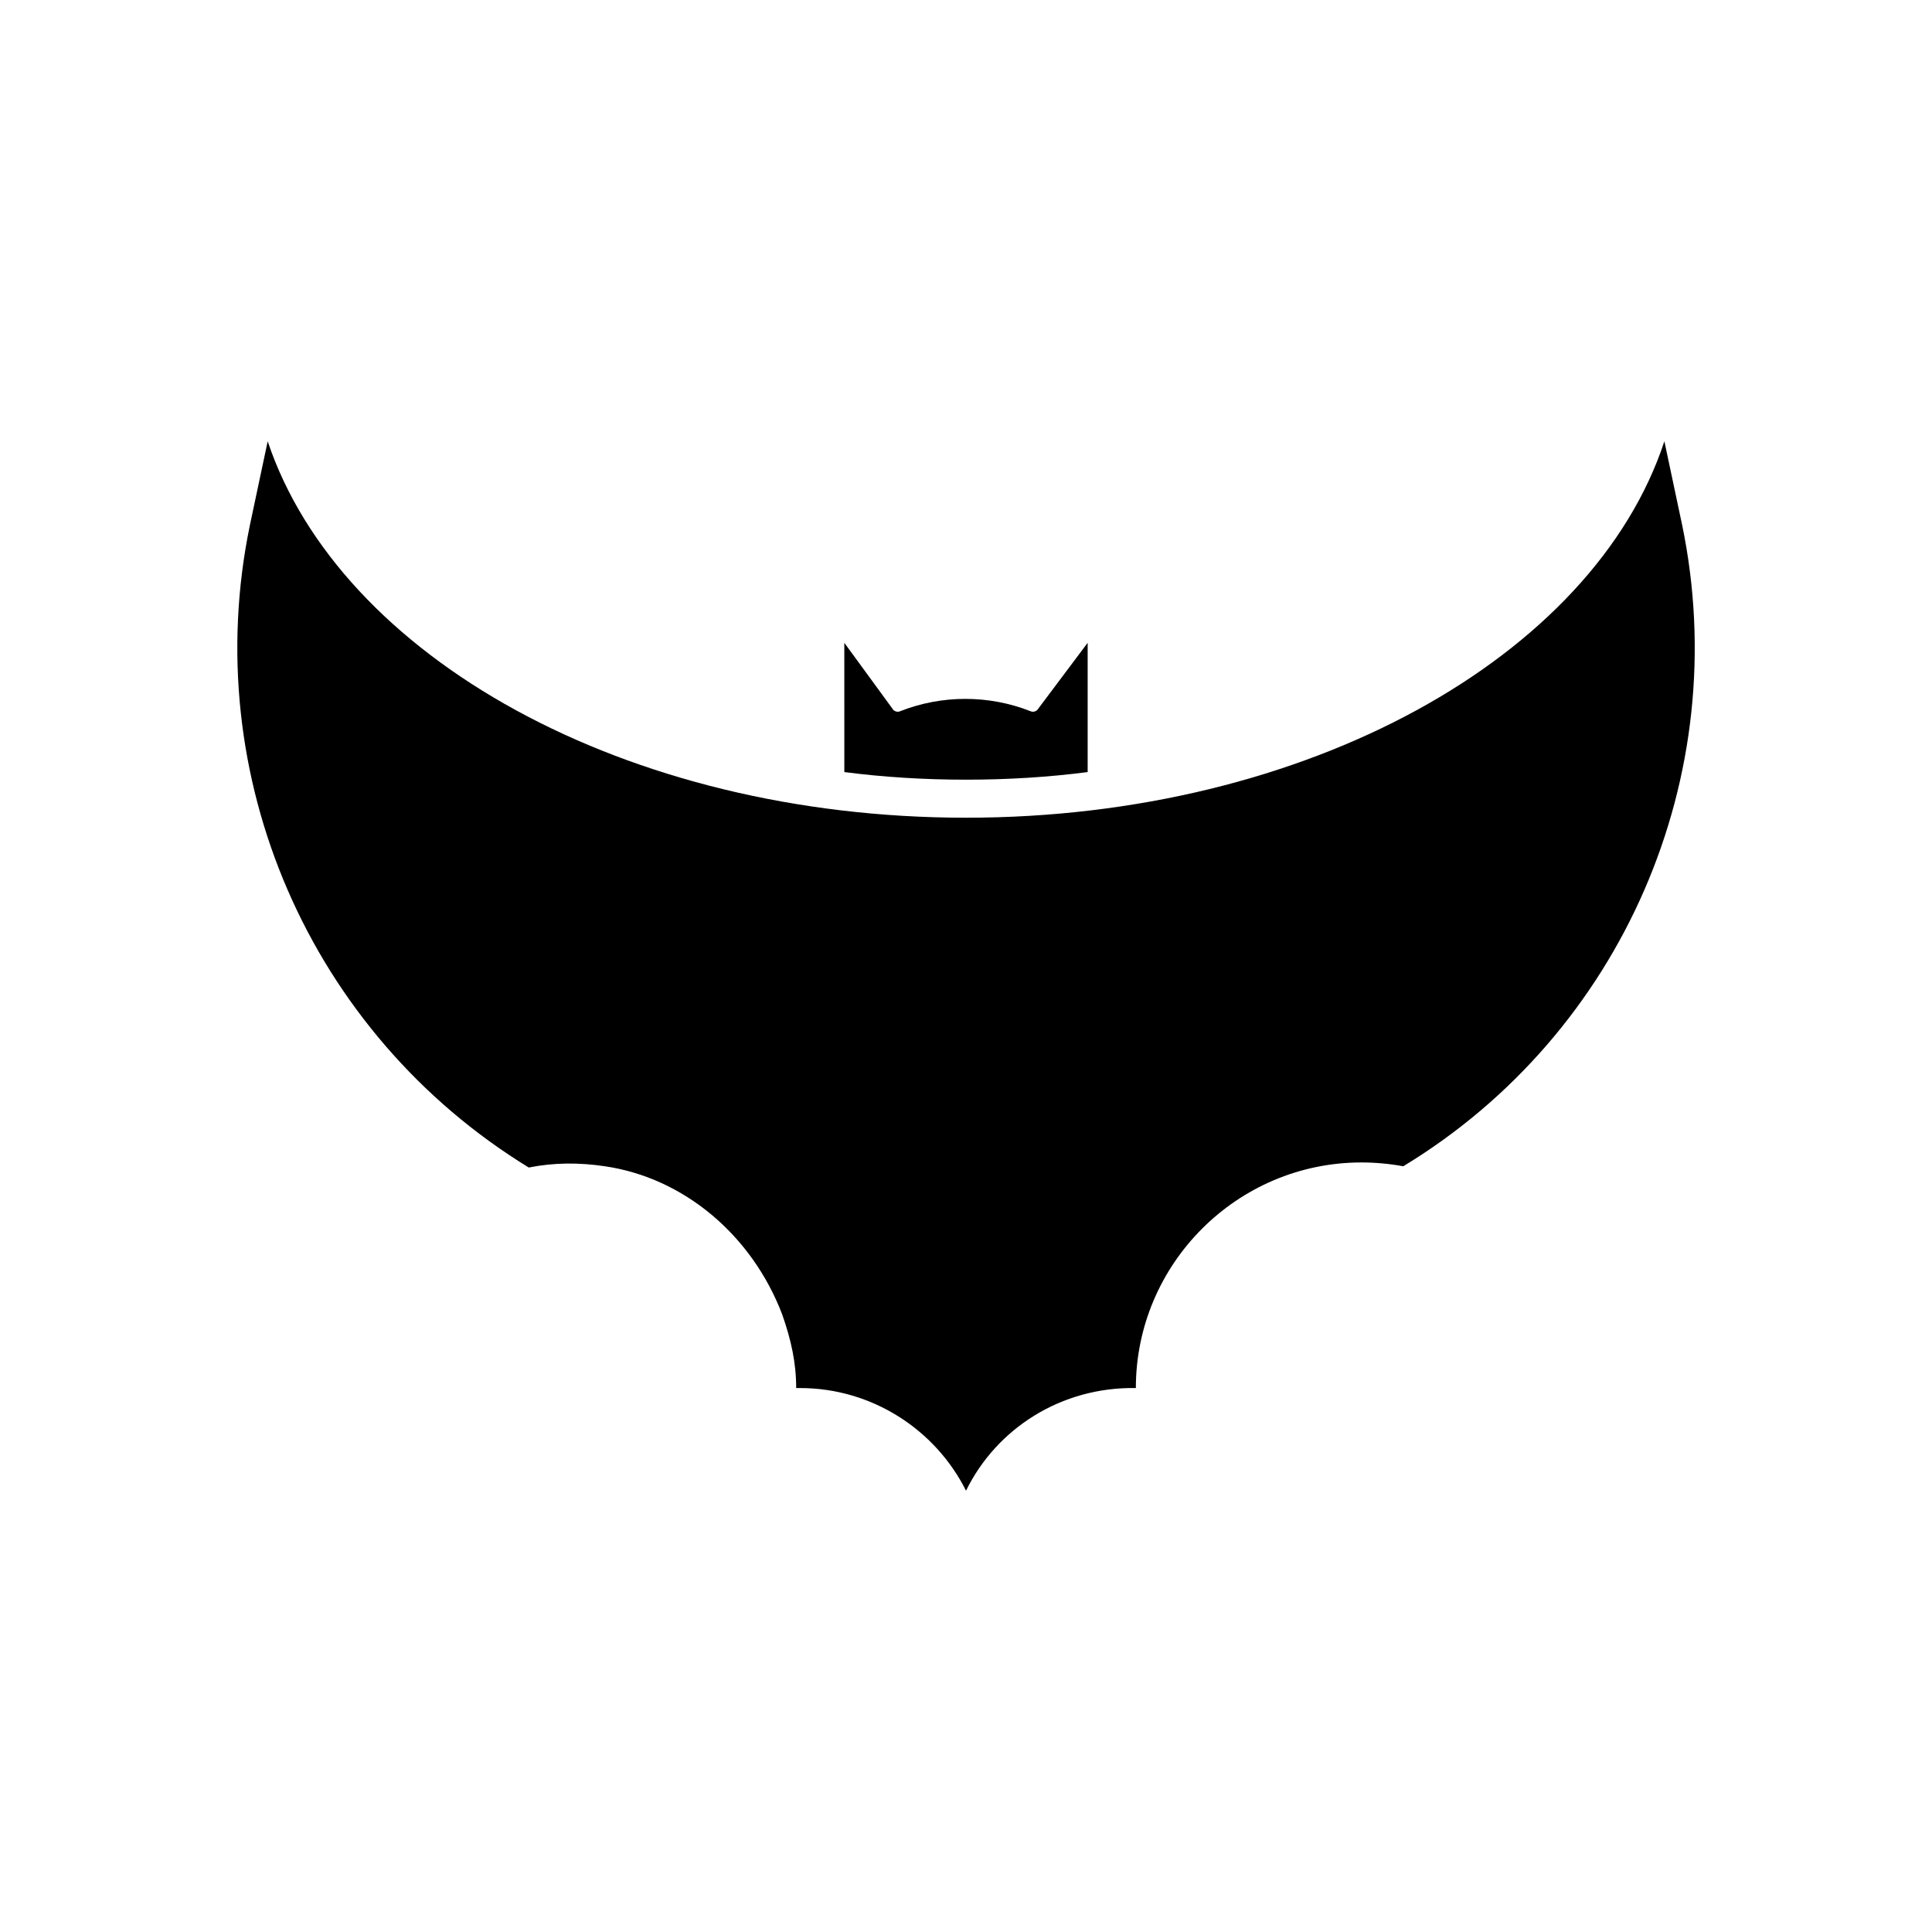
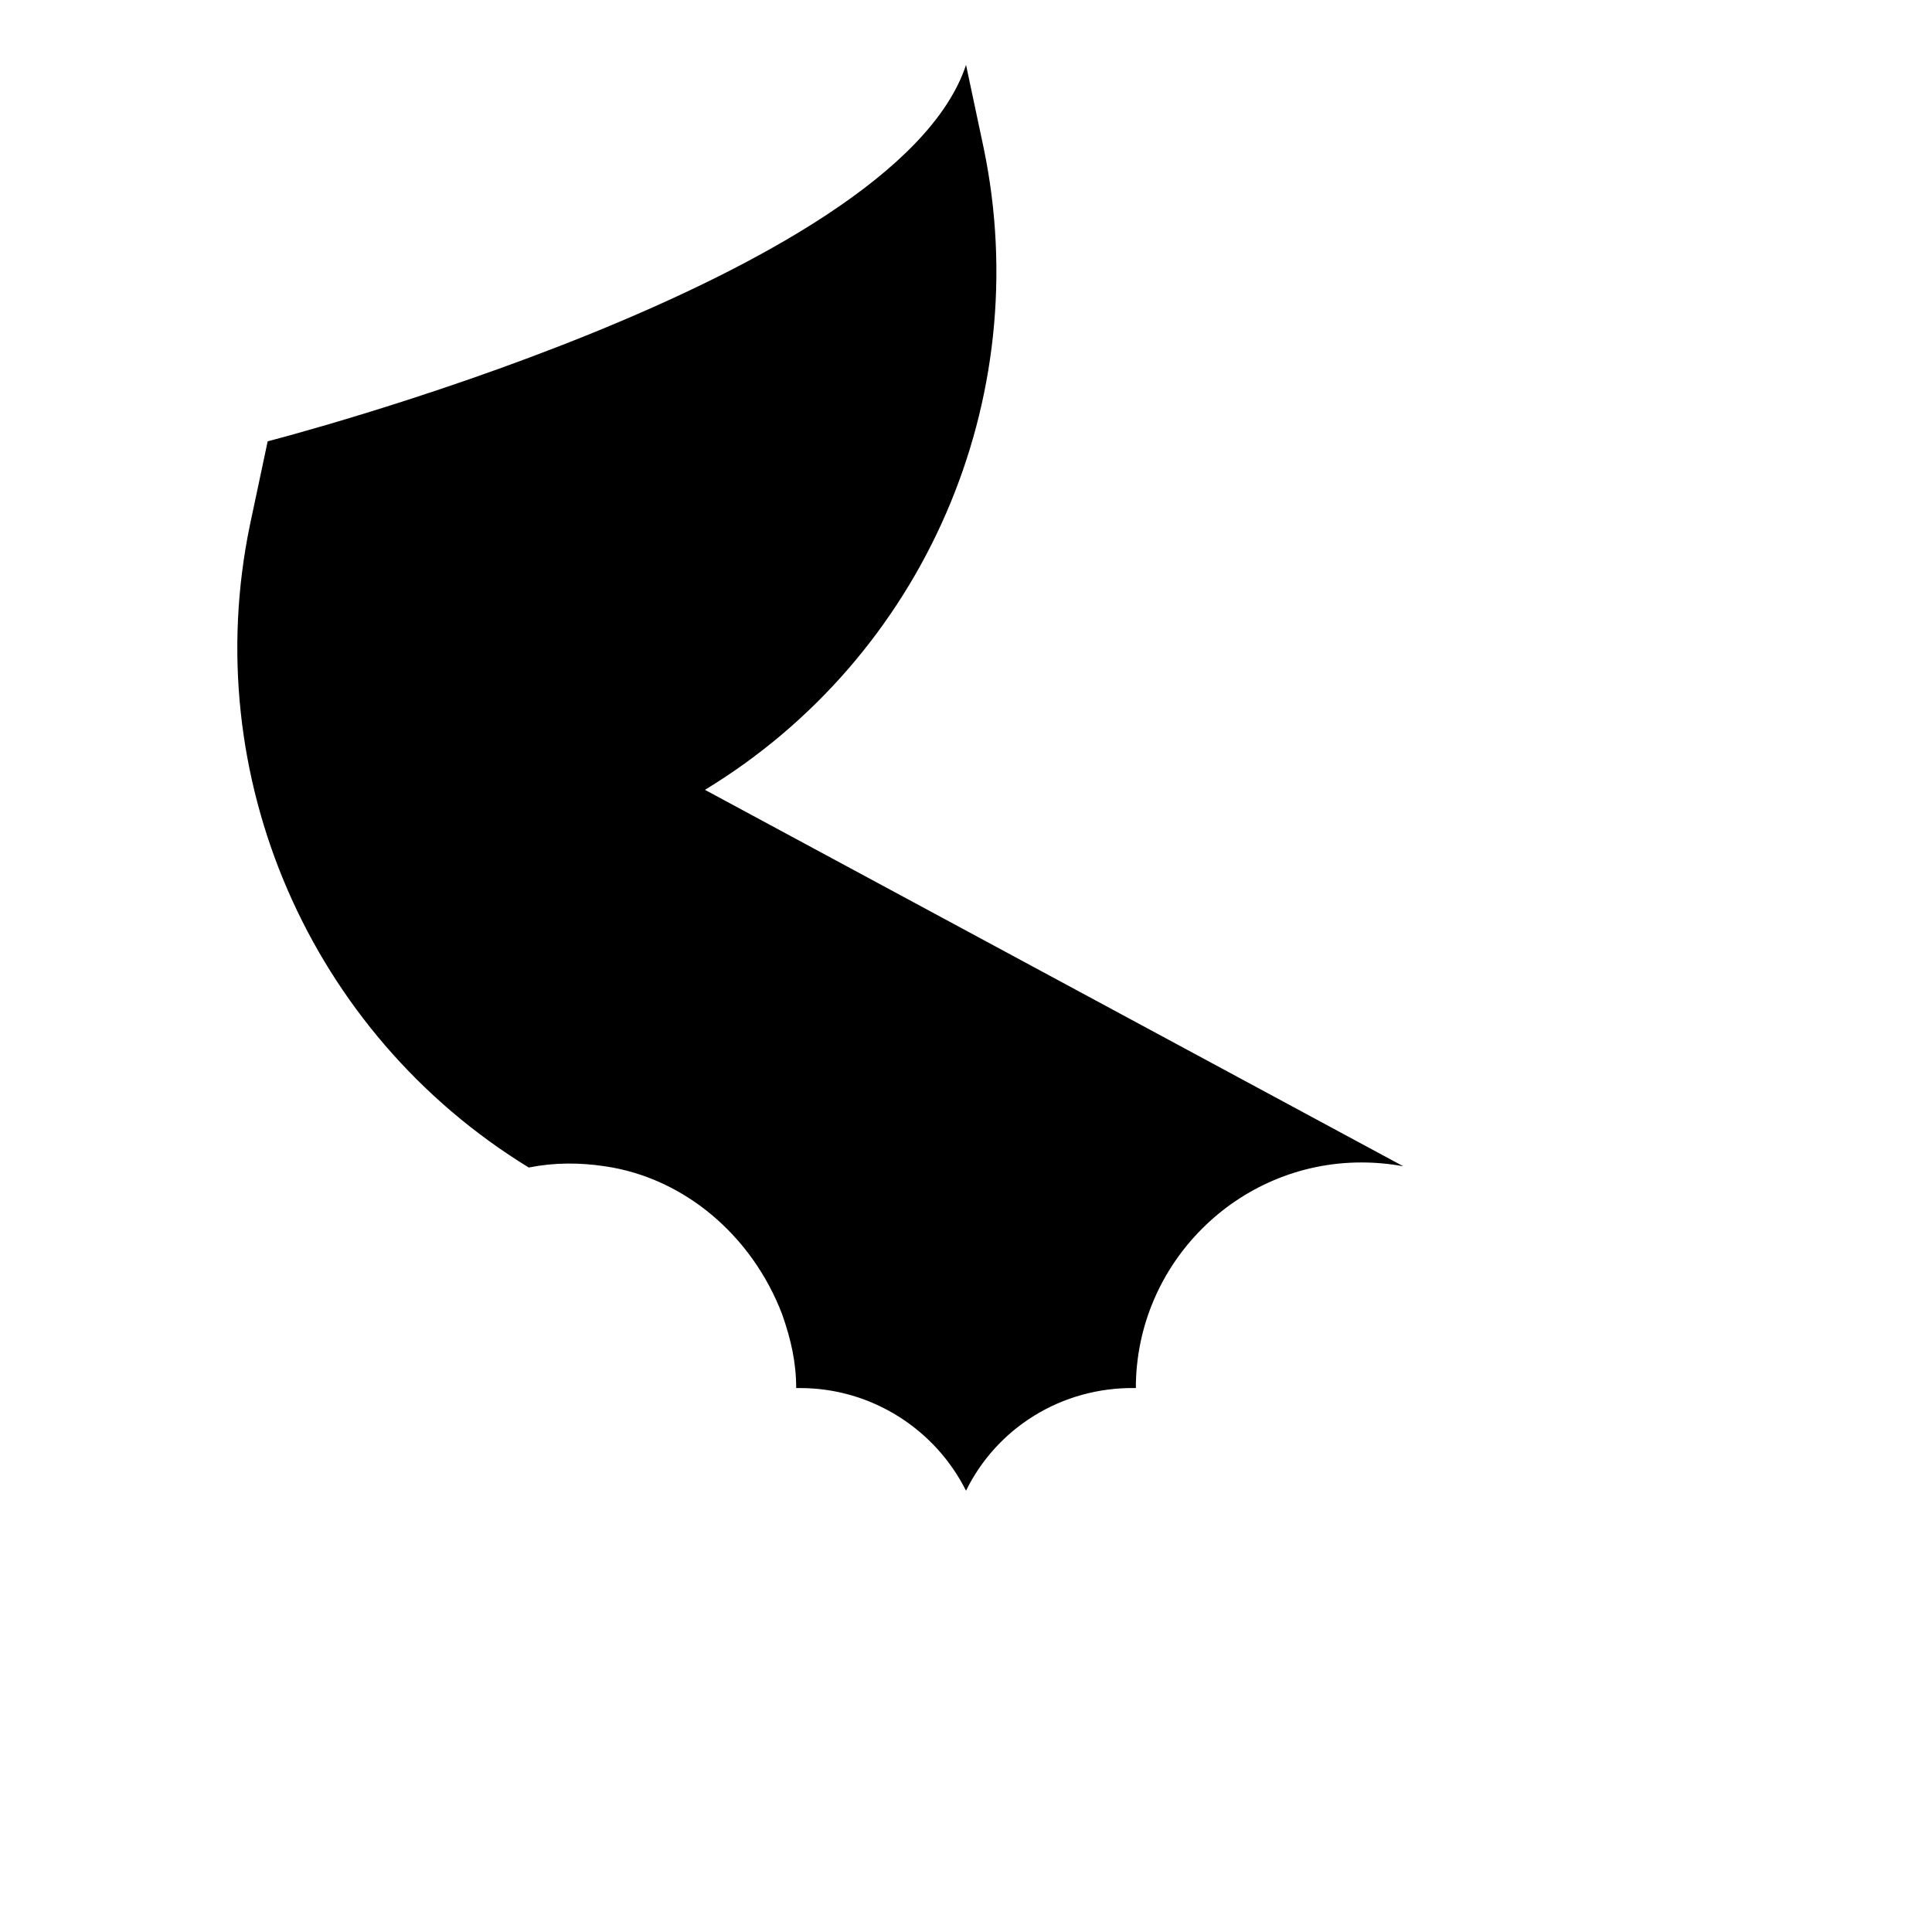
<svg xmlns="http://www.w3.org/2000/svg" fill="#000000" width="800px" height="800px" version="1.1" viewBox="144 144 512 512">
  <g>
-     <path d="m432.24 314.35v34.258c-10.41 1.344-21.16 2.016-32.242 2.016s-21.832-0.672-32.242-2.016l-0.004-34.258 12.762 17.465c0.336 0.672 1.344 1.008 2.016 0.672 11.082-4.367 23.512-4.367 34.594 0 0.672 0.336 1.68 0 2.016-0.672z" />
-     <path d="m515.88 453.07c-3.695-0.672-7.391-1.008-11.082-1.008-32.914 0-59.785 26.871-59.785 59.785-19.816-0.336-36.945 10.746-45.008 27.207-8.062-16.121-24.855-27.207-44-27.207h-1.008c0-6.719-1.344-12.762-3.695-19.48-8.062-21.16-26.199-36.273-47.023-39.297-6.719-1.008-13.434-1.008-20.152 0.336-58.105-35.602-87.66-103.79-73.891-170.29l4.703-22.168c19.145 57.098 94.715 99.754 185.07 99.754s166.26-42.656 185.07-99.754l4.703 22.168c13.77 66.504-15.789 134.69-73.895 169.95z" />
+     <path d="m515.88 453.07c-3.695-0.672-7.391-1.008-11.082-1.008-32.914 0-59.785 26.871-59.785 59.785-19.816-0.336-36.945 10.746-45.008 27.207-8.062-16.121-24.855-27.207-44-27.207h-1.008c0-6.719-1.344-12.762-3.695-19.48-8.062-21.16-26.199-36.273-47.023-39.297-6.719-1.008-13.434-1.008-20.152 0.336-58.105-35.602-87.66-103.79-73.891-170.29l4.703-22.168s166.26-42.656 185.07-99.754l4.703 22.168c13.77 66.504-15.789 134.69-73.895 169.95z" />
  </g>
</svg>